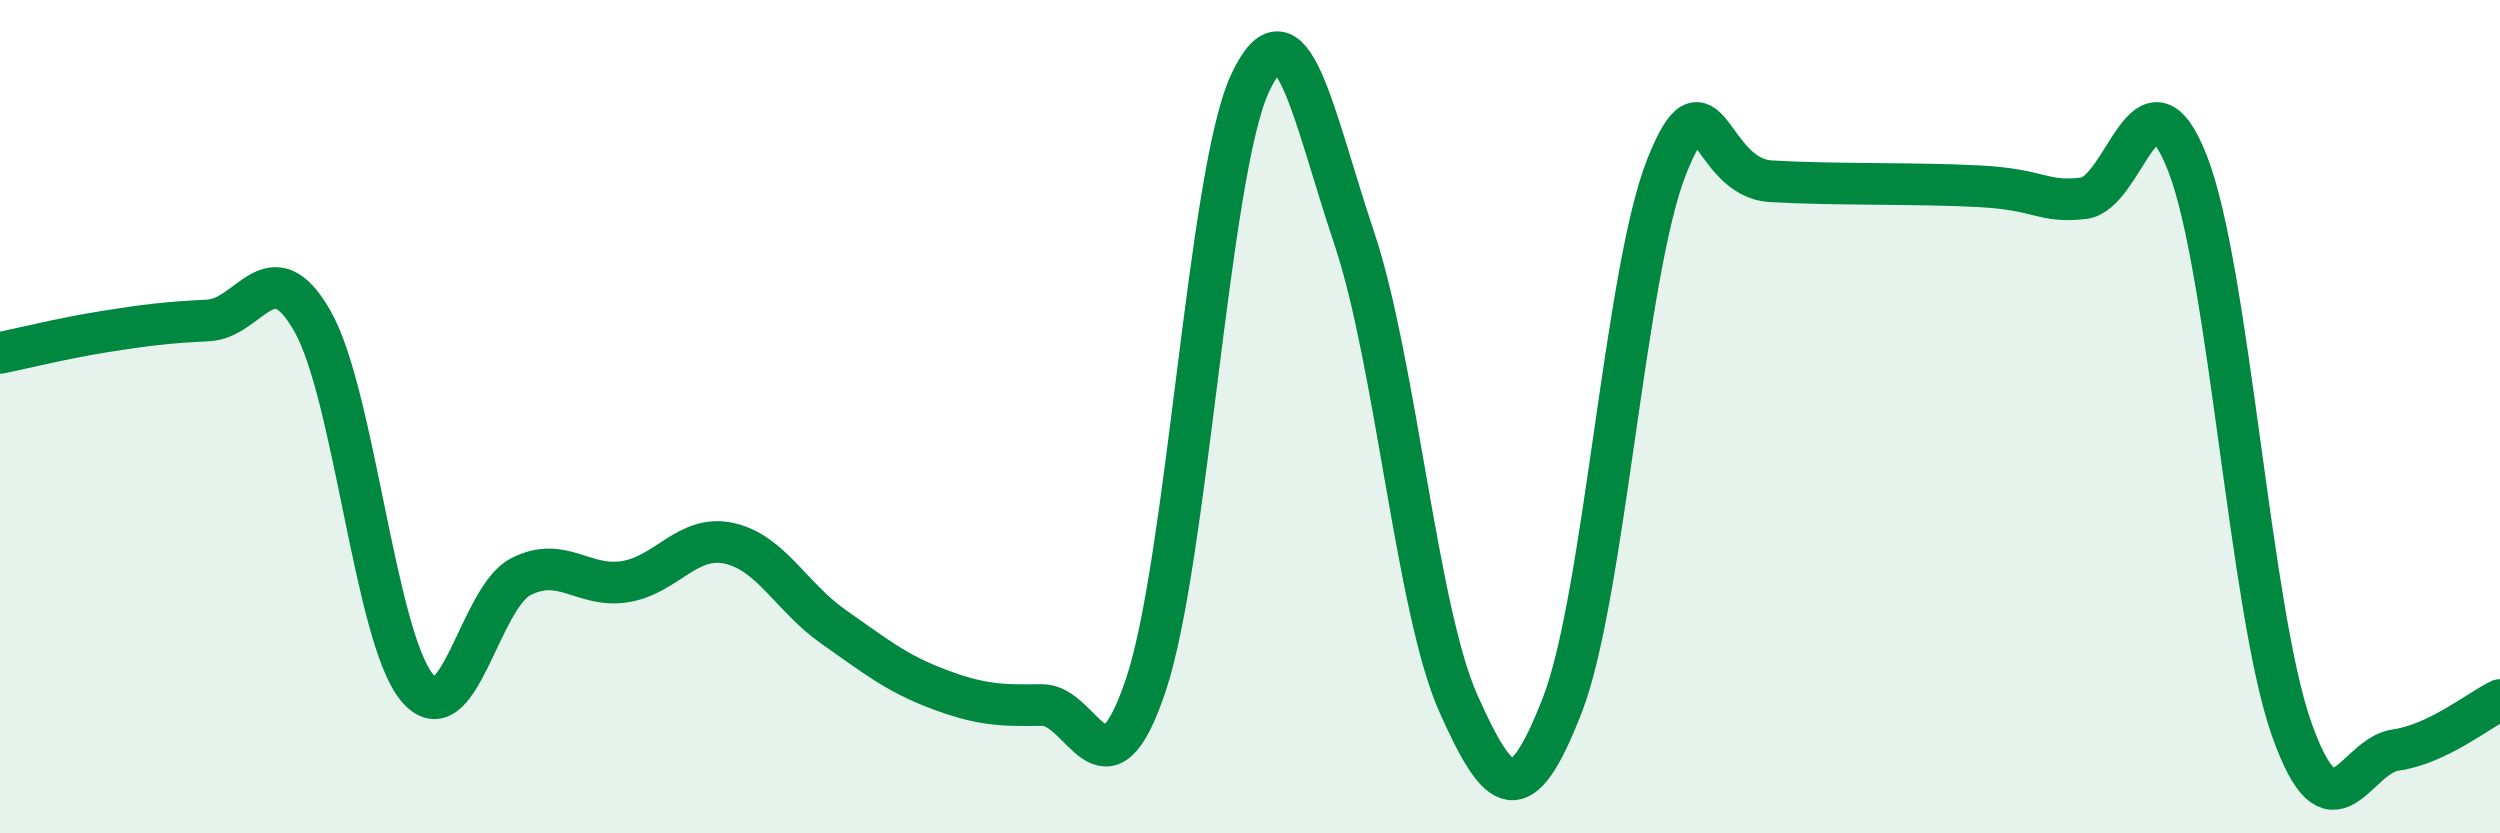
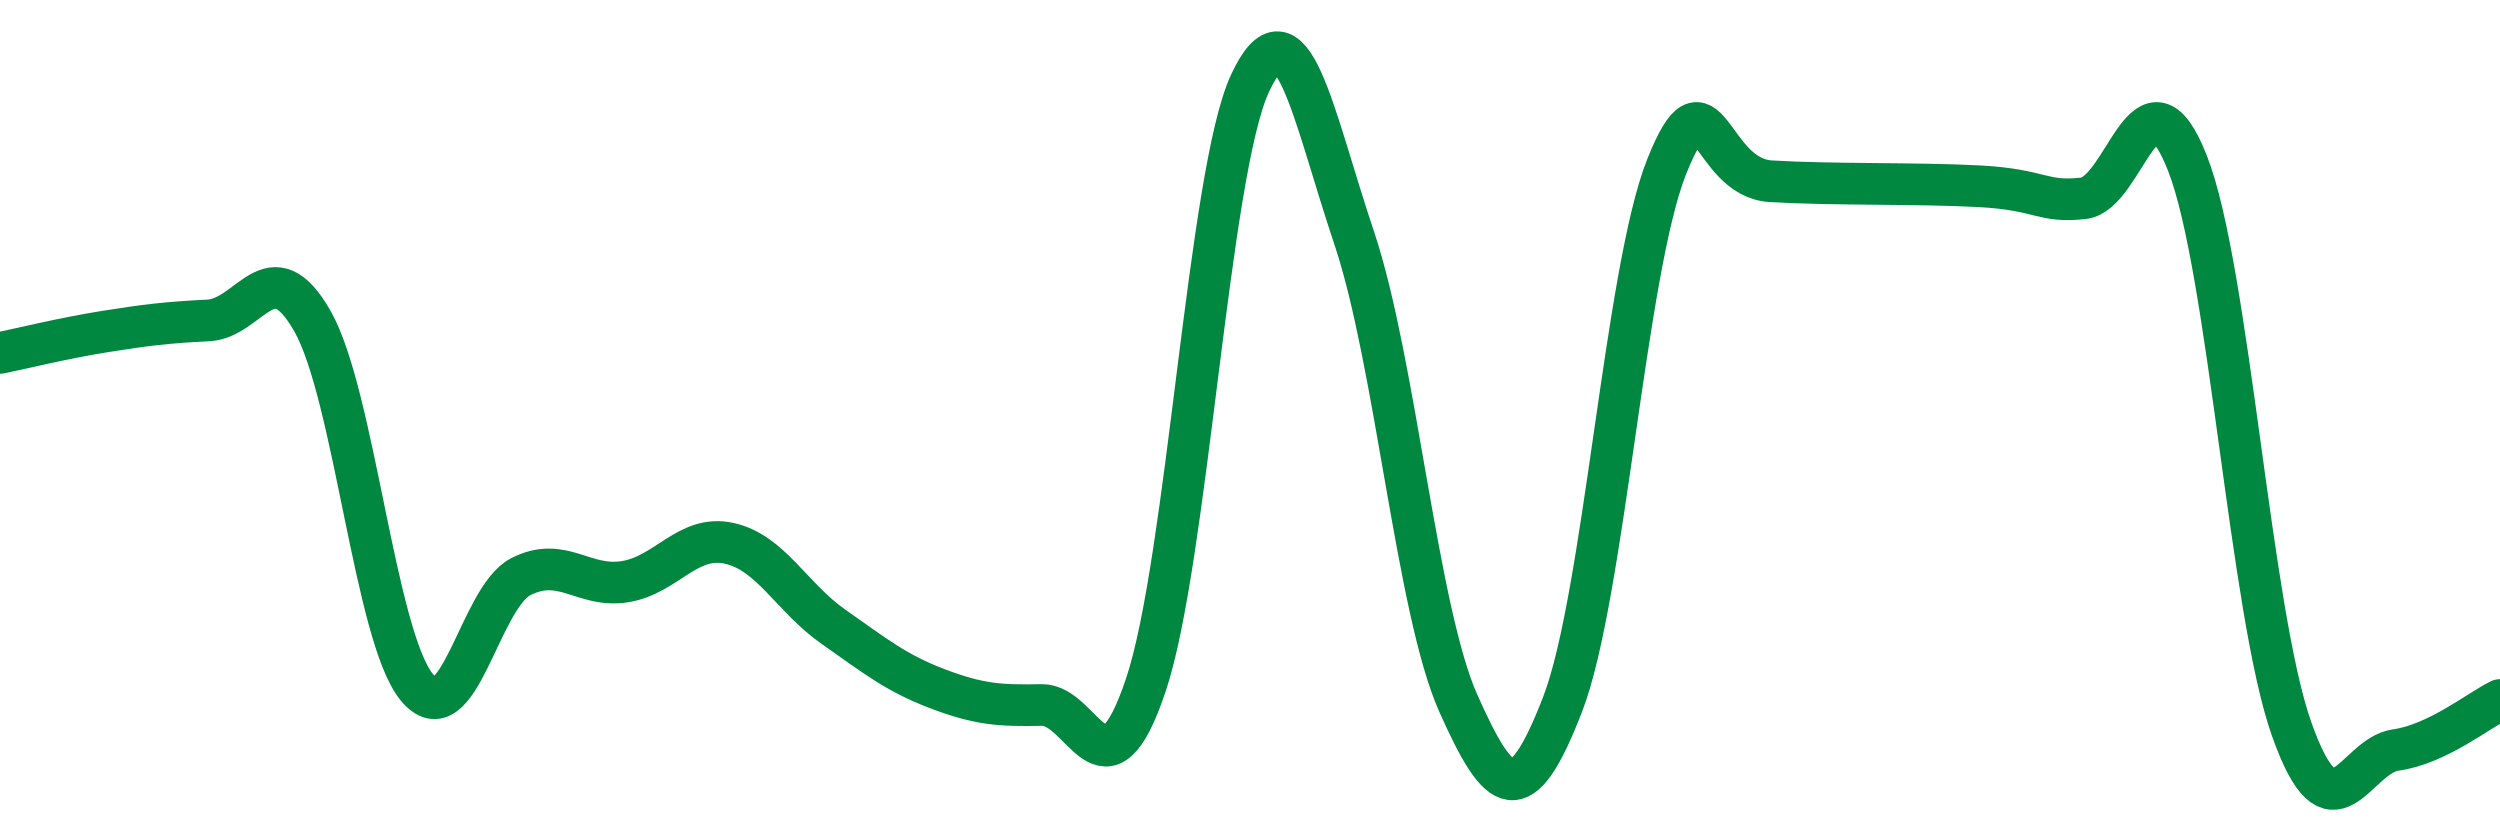
<svg xmlns="http://www.w3.org/2000/svg" width="60" height="20" viewBox="0 0 60 20">
-   <path d="M 0,8.47 C 0.5,8.37 1.5,8.12 2.5,7.96 C 3.5,7.8 4,7.74 5,7.69 C 6,7.64 6.5,5.95 7.5,7.71 C 8.5,9.47 9,15.26 10,16.49 C 11,17.72 11.5,14.35 12.5,13.84 C 13.5,13.33 14,14.12 15,13.96 C 16,13.8 16.5,12.82 17.5,13.04 C 18.5,13.26 19,14.34 20,15.04 C 21,15.74 21.5,16.15 22.5,16.53 C 23.5,16.91 24,16.94 25,16.92 C 26,16.9 26.5,19.42 27.5,16.44 C 28.5,13.46 29,4.15 30,2 C 31,-0.15 31.5,2.73 32.5,5.71 C 33.5,8.69 34,14.64 35,16.88 C 36,19.12 36.5,19.49 37.5,16.91 C 38.5,14.33 39,6.51 40,4 C 41,1.49 41,4.26 42.5,4.35 C 44,4.44 46,4.39 47.5,4.47 C 49,4.55 49,4.87 50,4.76 C 51,4.65 51.5,1.37 52.5,3.92 C 53.5,6.47 54,14.68 55,17.5 C 56,20.32 56.5,18.14 57.5,18 C 58.5,17.86 59.5,17.04 60,16.8L60 20L0 20Z" fill="#008740" opacity="0.1" stroke-linecap="round" stroke-linejoin="round" />
  <path d="M 0,8.47 C 0.5,8.37 1.5,8.12 2.5,7.96 C 3.5,7.8 4,7.74 5,7.69 C 6,7.64 6.5,5.95 7.5,7.71 C 8.5,9.47 9,15.26 10,16.49 C 11,17.72 11.5,14.35 12.5,13.84 C 13.5,13.33 14,14.12 15,13.96 C 16,13.8 16.5,12.82 17.5,13.04 C 18.5,13.26 19,14.34 20,15.04 C 21,15.74 21.5,16.15 22.5,16.53 C 23.5,16.91 24,16.94 25,16.92 C 26,16.9 26.5,19.42 27.5,16.44 C 28.5,13.46 29,4.15 30,2 C 31,-0.15 31.5,2.73 32.5,5.71 C 33.5,8.69 34,14.64 35,16.88 C 36,19.12 36.5,19.49 37.5,16.91 C 38.5,14.33 39,6.51 40,4 C 41,1.49 41,4.26 42.5,4.35 C 44,4.44 46,4.39 47.5,4.47 C 49,4.55 49,4.87 50,4.76 C 51,4.65 51.5,1.37 52.5,3.92 C 53.5,6.47 54,14.68 55,17.5 C 56,20.32 56.5,18.14 57.5,18 C 58.5,17.86 59.5,17.04 60,16.8" stroke="#008740" stroke-width="1" fill="none" stroke-linecap="round" stroke-linejoin="round" />
</svg>